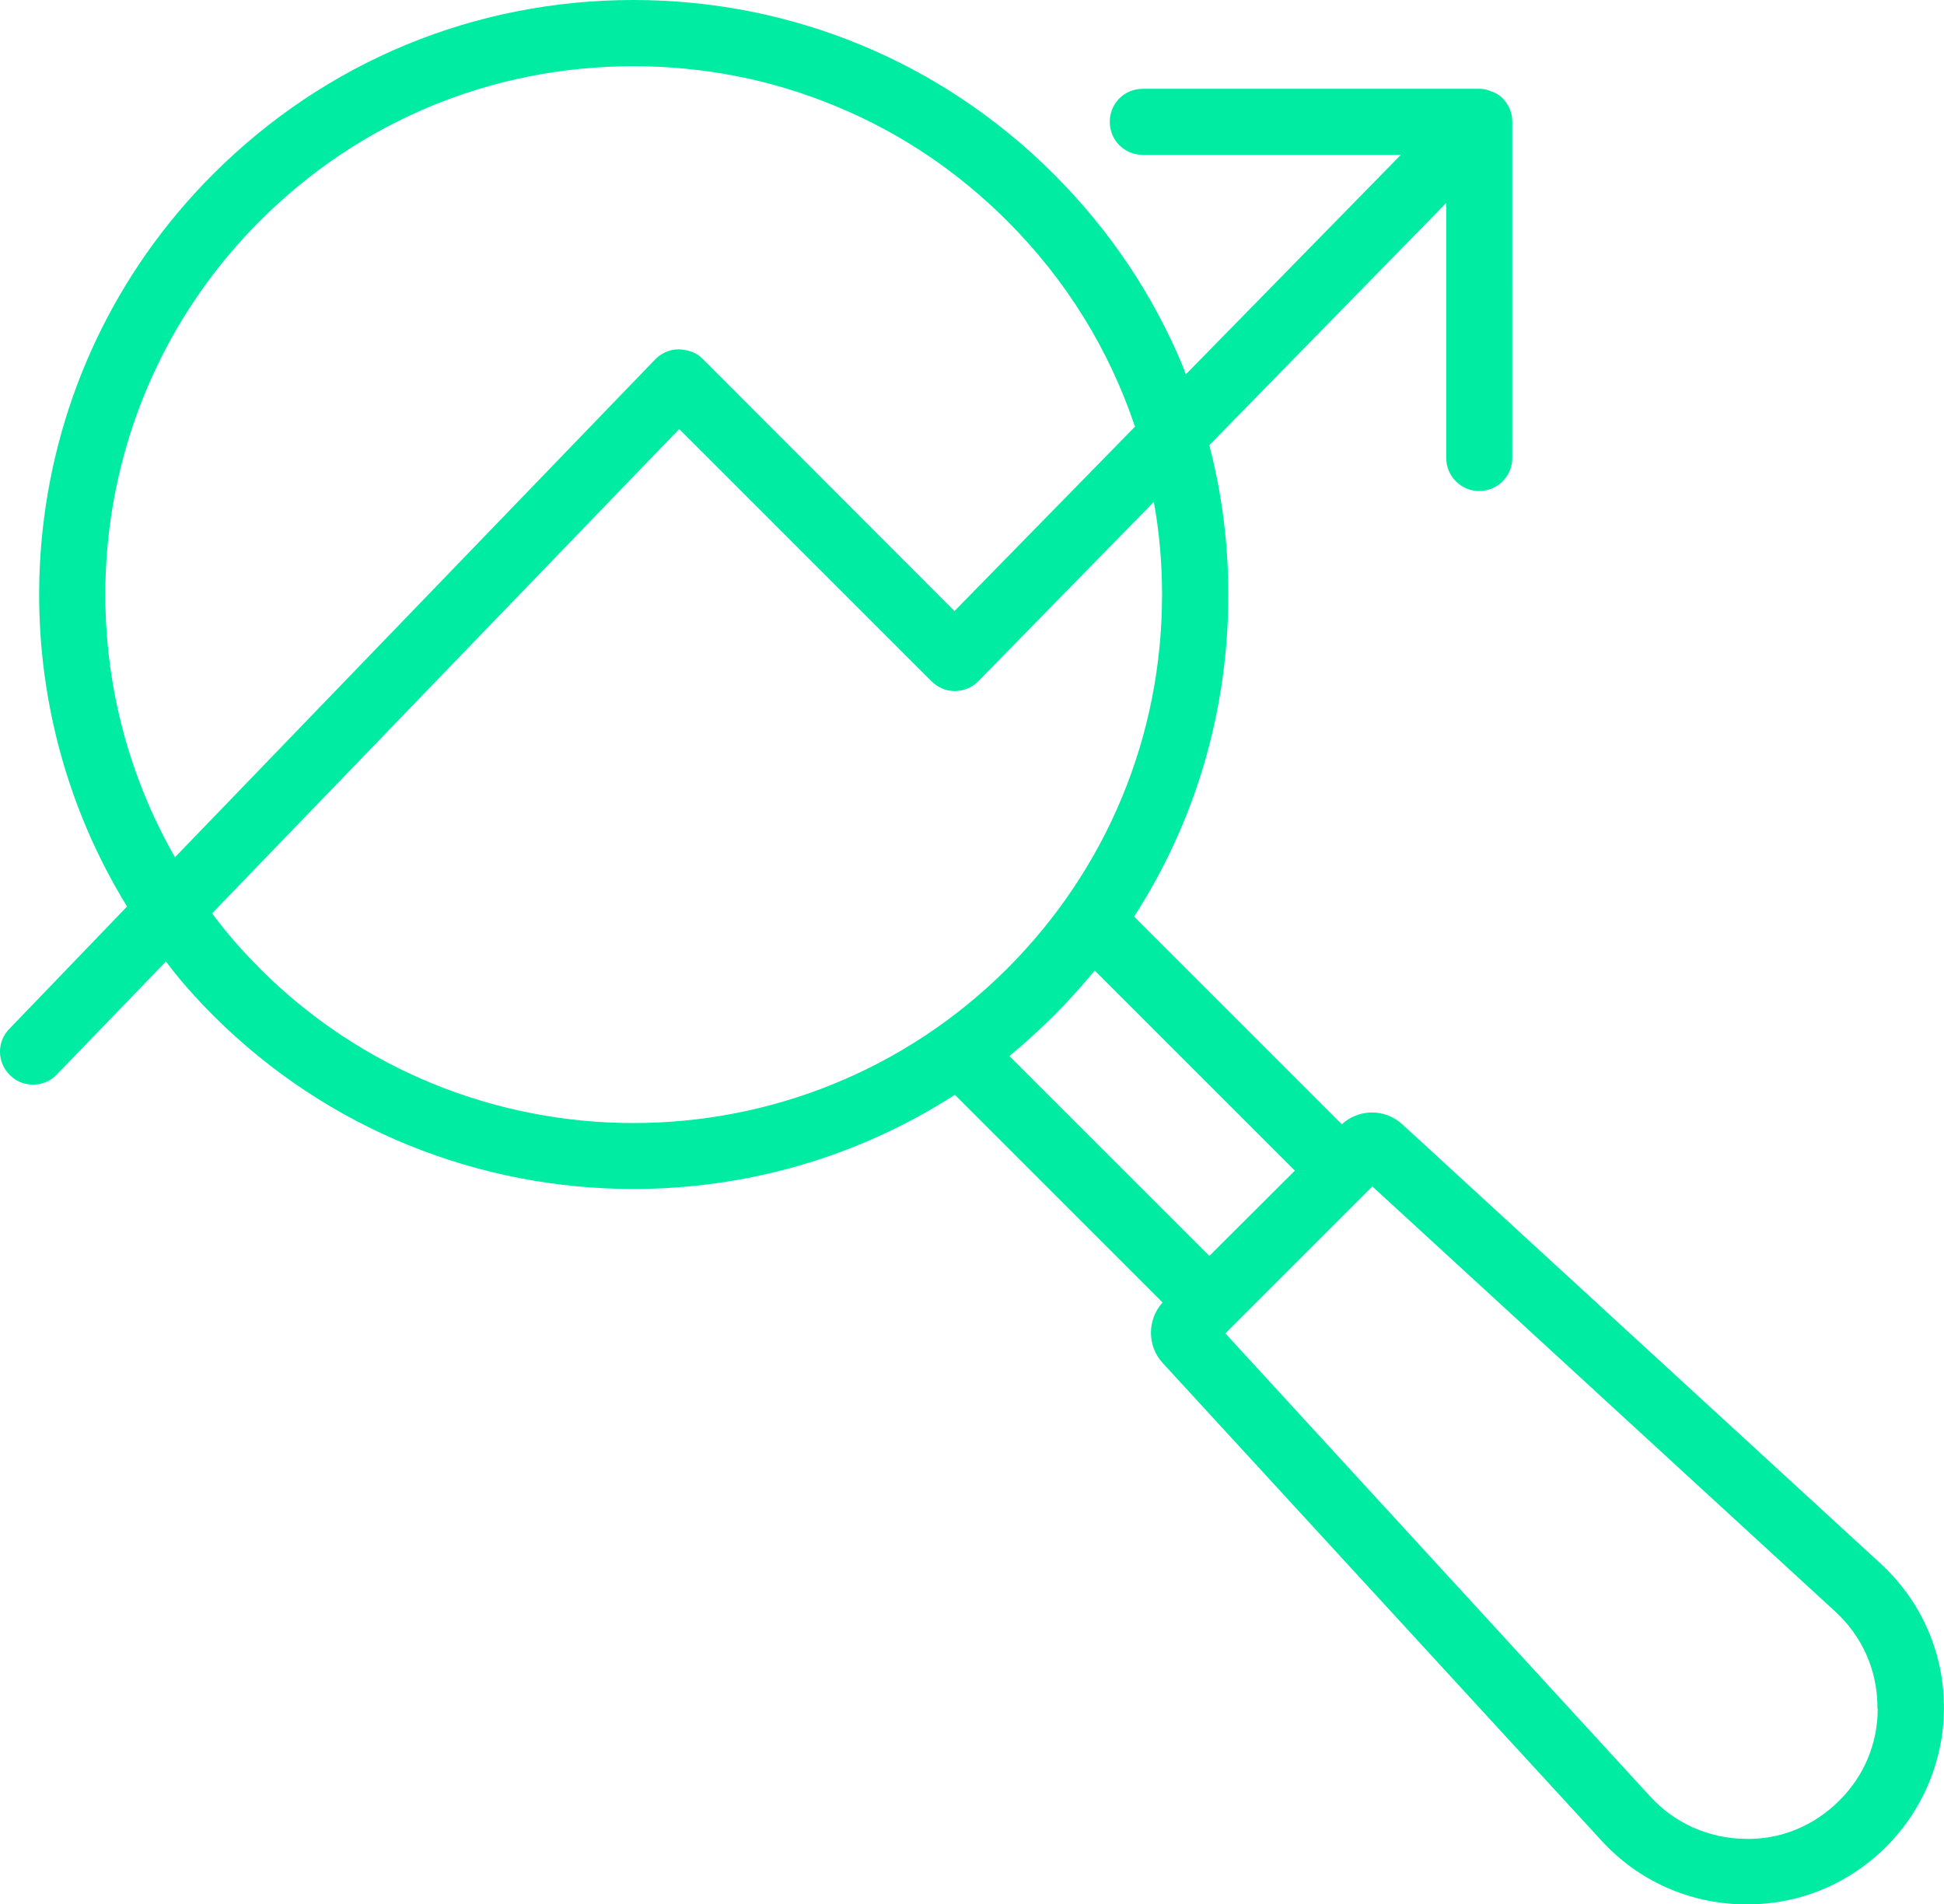
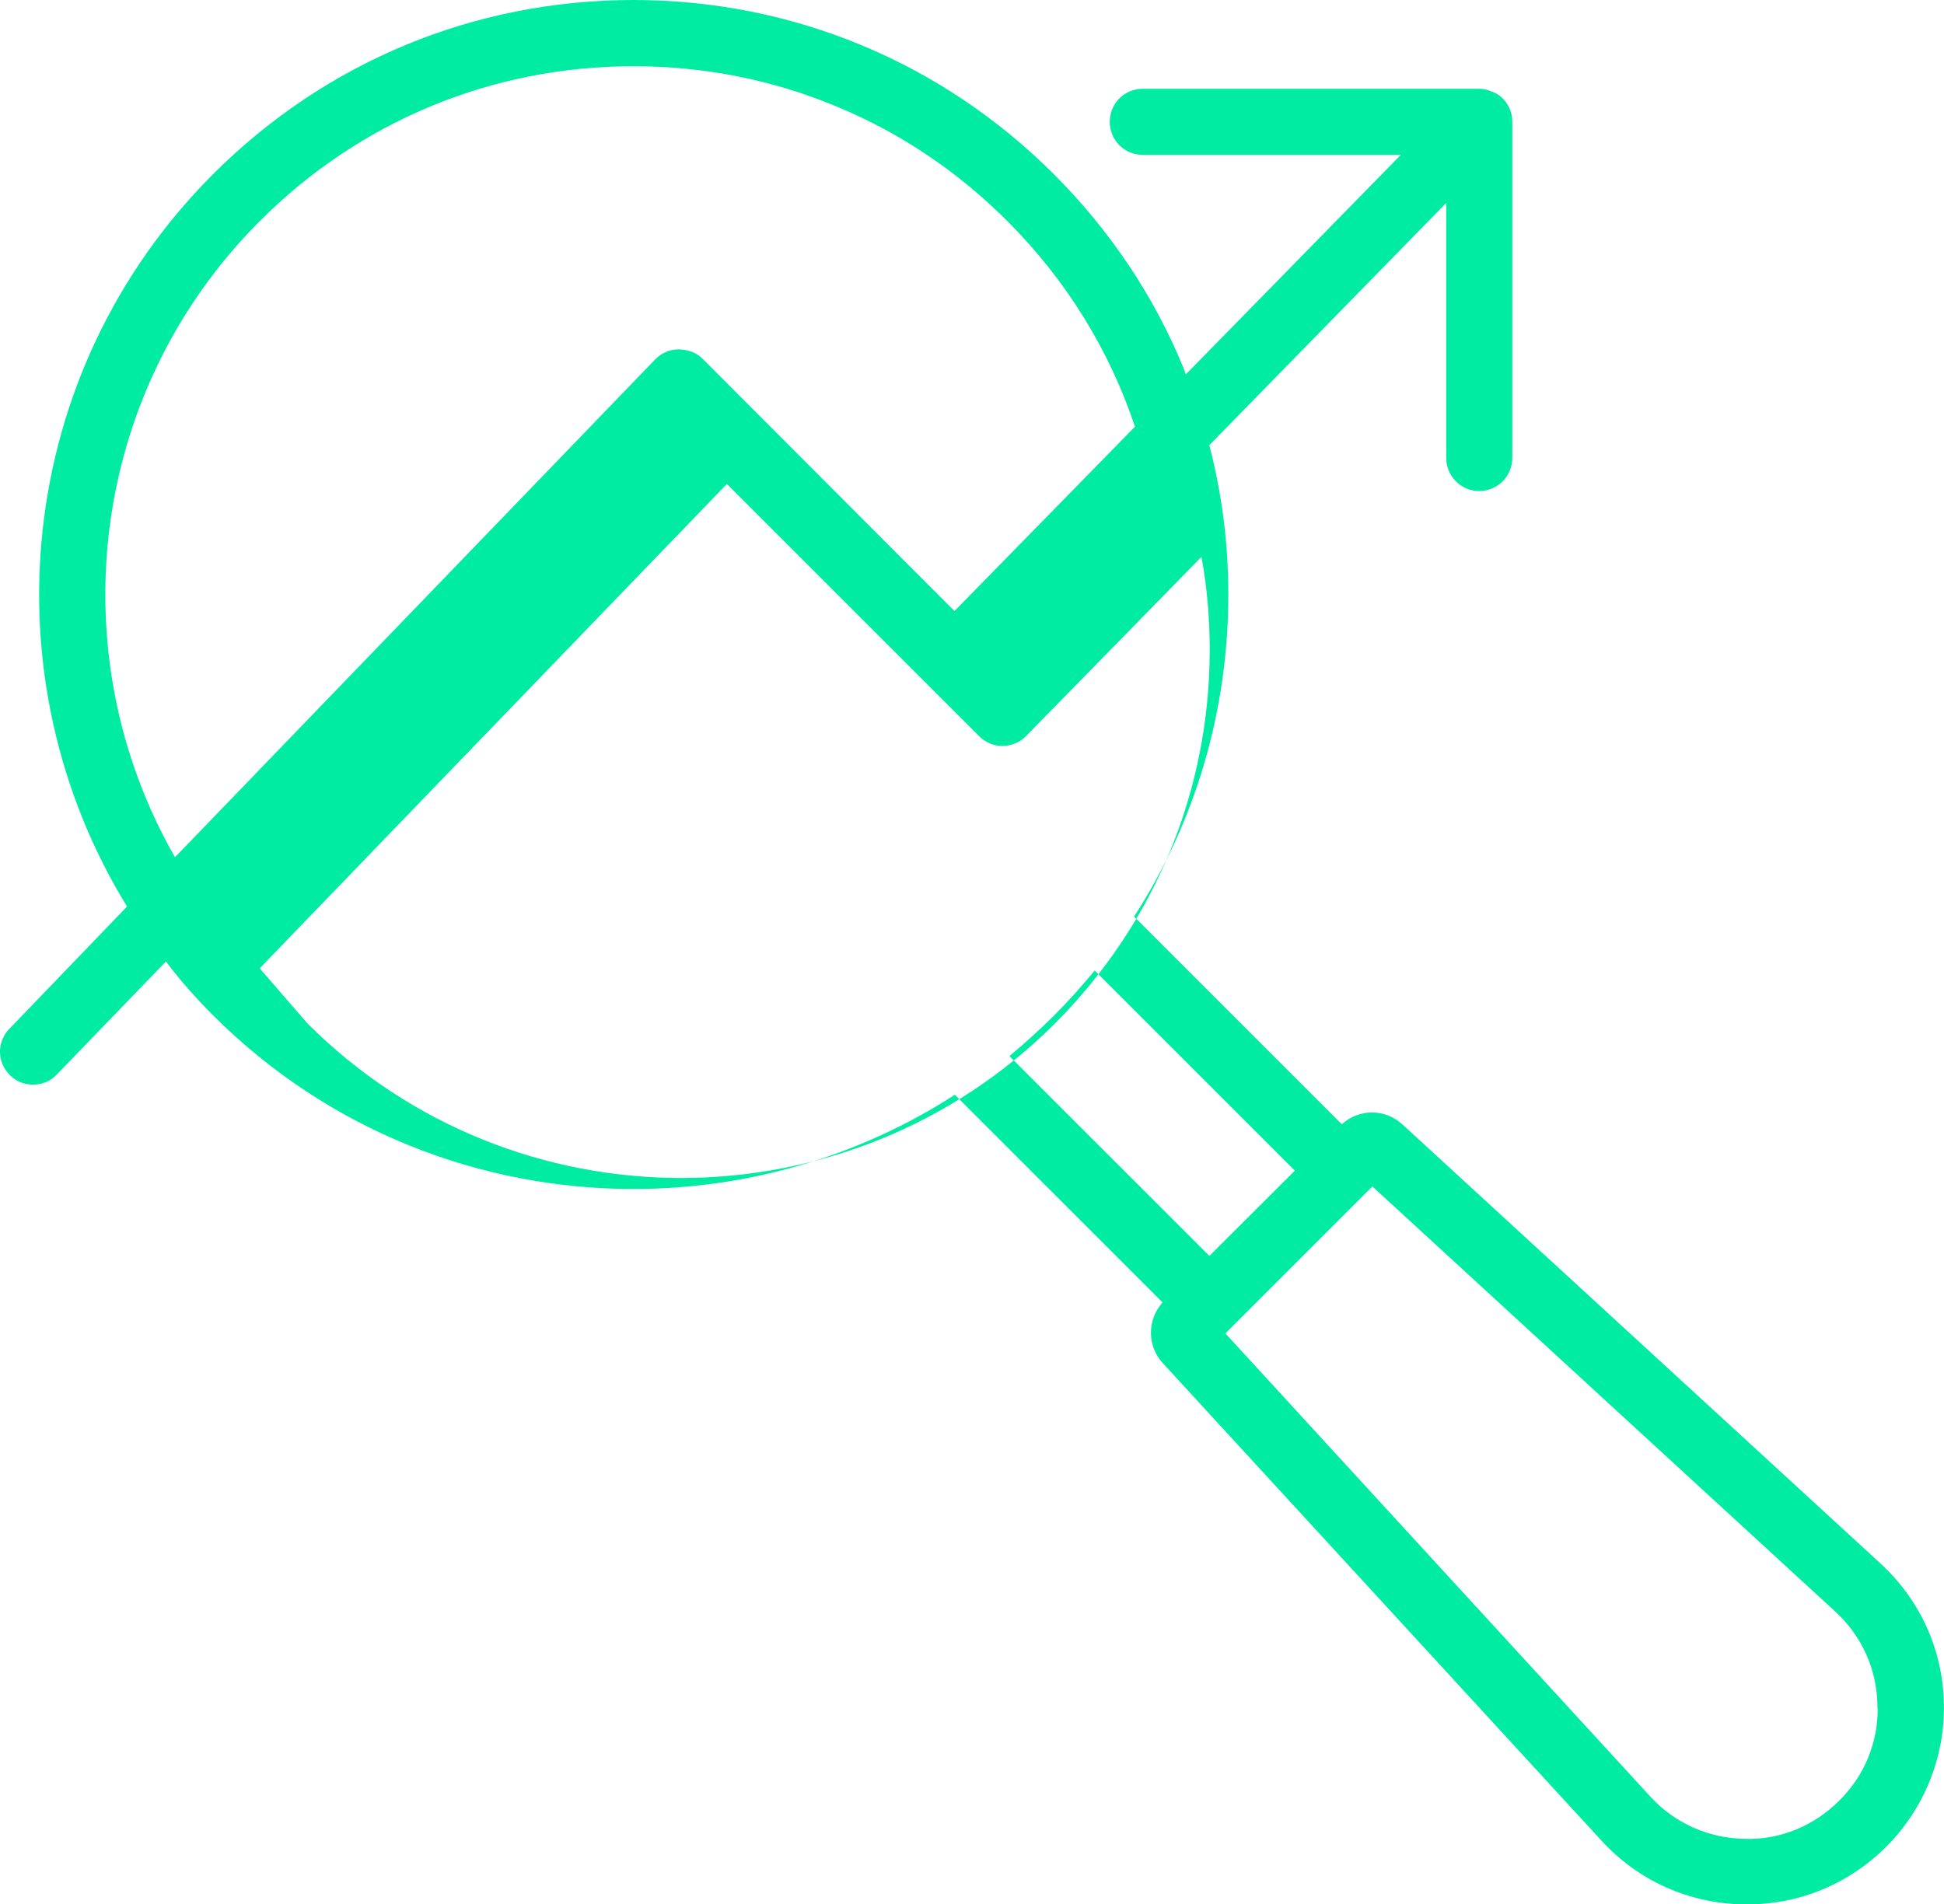
<svg xmlns="http://www.w3.org/2000/svg" id="Layer_2" data-name="Layer 2" viewBox="0 0 746.98 731.89">
  <defs>
    <style>
      .cls-1 {
        fill: #00eca3;
      }
    </style>
  </defs>
  <g id="Layer_1-2" data-name="Layer 1">
-     <path class="cls-1" d="M722.35,600.66l-183.53-168.58c-6.64-6.05-16.63-6.05-23.23,0l-79.82-79.82c23.52-36.39,36.21-79.05,36.21-123.69,0-19.69-2.44-38.84-7.29-57.4v-.11l91.02-93.06v98.02c0,7,5.69,12.69,12.69,12.69s12.69-5.69,12.69-12.69V46.82c0-2.7-.73-5.03-2.15-7.11-1.39-2.15-3.46-3.83-5.87-4.56-1.5-.73-3.06-1.02-4.67-1.02h-129.28c-7.11,0-12.69,5.62-12.69,12.69s5.62,12.69,12.69,12.69h99.15l-82.63,84.38c-.29-.95-.66-1.86-1.02-2.81-11.3-27.46-28.12-52.55-49.67-74.13C361.81,23.81,304.41,0,243.37,0S125.08,23.7,81.86,66.95C5.58,143.24-5.33,260.37,48.82,348.39L3.64,395.36c-4.96,4.96-4.85,13.05.29,17.94,2.44,2.44,5.62,3.54,8.79,3.54,3.46,0,6.71-1.31,9.15-3.94l41.9-43.39c5.4,7.29,11.56,14.11,18.12,20.71,44.52,44.52,103.05,66.73,161.51,66.73,43.03,0,86.05-12.03,123.5-36.21l79.82,79.82c-5.98,6.64-5.98,16.81.11,23.34l168.58,183.53c14.11,15.39,33.4,23.99,54.22,24.47h1.68c20.17,0,39.13-7.84,53.5-22.21s22.61-34.28,22.13-55.06c-.44-20.71-9.23-39.97-24.61-53.97h.01ZM99.79,85c38.36-38.47,89.34-59.55,143.57-59.55,27.17,0,53.49,5.21,77.86,15.39,24.36,9.99,46.68,24.94,65.89,44.16,22.61,22.61,39.13,49.48,49.01,78.98l-69.36,70.85-96.77-96.93c-2.44-2.44-5.4-3.46-9.15-3.65-3.46,0-6.64,1.39-9.04,3.83l-184.56,191.37c-44.45-77.56-33.51-178.29,32.56-244.47h0ZM99.79,372.14c-6.71-6.71-12.8-13.71-18.31-21.11l179.51-186.15,96.89,96.89c2.44,2.44,5.62,3.83,9.04,3.83,3.46-.11,6.71-1.39,9.04-3.83l67.39-68.88c2.15,11.67,3.17,23.63,3.17,35.66,0,54.22-21.11,105.21-59.37,143.57-79.31,79.31-208.11,79.31-287.38.04h0ZM387.86,405.87c5.98-4.96,11.67-10.17,17.18-15.61,5.4-5.4,10.65-11.3,15.61-17.28l76.91,76.91-32.86,32.78-76.83-76.8ZM721.51,656.67c0,13.35-5.21,25.85-14.73,35.3-9.81,9.81-22.86,15.21-36.61,14.73-13.82-.29-26.69-6.05-36.03-16.23l-163.29-178.02,56.48-56.48,177.84,163.36c10.28,9.44,15.97,22.13,16.23,35.96v1.39h.1Z" />
+     <path class="cls-1" d="M722.35,600.66l-183.53-168.58c-6.64-6.05-16.63-6.05-23.23,0l-79.82-79.82c23.52-36.39,36.21-79.05,36.21-123.69,0-19.69-2.44-38.84-7.29-57.4v-.11l91.02-93.06v98.02c0,7,5.69,12.69,12.69,12.69s12.69-5.69,12.69-12.69V46.82c0-2.7-.73-5.03-2.15-7.11-1.39-2.15-3.46-3.83-5.87-4.56-1.5-.73-3.06-1.02-4.67-1.02h-129.28c-7.11,0-12.69,5.62-12.69,12.69s5.62,12.69,12.69,12.69h99.15l-82.63,84.38c-.29-.95-.66-1.86-1.02-2.81-11.3-27.46-28.12-52.55-49.67-74.13C361.81,23.81,304.41,0,243.37,0S125.08,23.7,81.86,66.95C5.58,143.24-5.33,260.37,48.82,348.39L3.64,395.36c-4.96,4.96-4.85,13.05.29,17.94,2.44,2.44,5.62,3.54,8.79,3.54,3.46,0,6.71-1.31,9.15-3.94l41.9-43.39c5.4,7.29,11.56,14.11,18.12,20.71,44.52,44.52,103.05,66.73,161.51,66.73,43.03,0,86.05-12.03,123.5-36.21l79.82,79.82c-5.98,6.64-5.98,16.81.11,23.34l168.58,183.53c14.11,15.39,33.4,23.99,54.22,24.47h1.68c20.17,0,39.13-7.84,53.5-22.21s22.61-34.28,22.13-55.06c-.44-20.71-9.23-39.97-24.61-53.97h.01ZM99.79,85c38.36-38.47,89.34-59.55,143.57-59.55,27.17,0,53.49,5.21,77.86,15.39,24.36,9.99,46.68,24.94,65.89,44.16,22.61,22.61,39.13,49.48,49.01,78.98l-69.36,70.85-96.77-96.93c-2.44-2.44-5.4-3.46-9.15-3.65-3.46,0-6.64,1.39-9.04,3.83l-184.56,191.37c-44.45-77.56-33.51-178.29,32.56-244.47h0ZM99.79,372.14l179.51-186.15,96.89,96.89c2.44,2.44,5.62,3.83,9.04,3.83,3.46-.11,6.71-1.39,9.04-3.83l67.39-68.88c2.15,11.67,3.17,23.63,3.17,35.66,0,54.22-21.11,105.21-59.37,143.57-79.31,79.31-208.11,79.31-287.38.04h0ZM387.86,405.87c5.98-4.96,11.67-10.17,17.18-15.61,5.4-5.4,10.65-11.3,15.61-17.28l76.91,76.91-32.86,32.78-76.83-76.8ZM721.51,656.67c0,13.35-5.21,25.85-14.73,35.3-9.81,9.81-22.86,15.21-36.61,14.73-13.82-.29-26.69-6.05-36.03-16.23l-163.29-178.02,56.48-56.48,177.84,163.36c10.28,9.44,15.97,22.13,16.23,35.96v1.39h.1Z" />
  </g>
</svg>